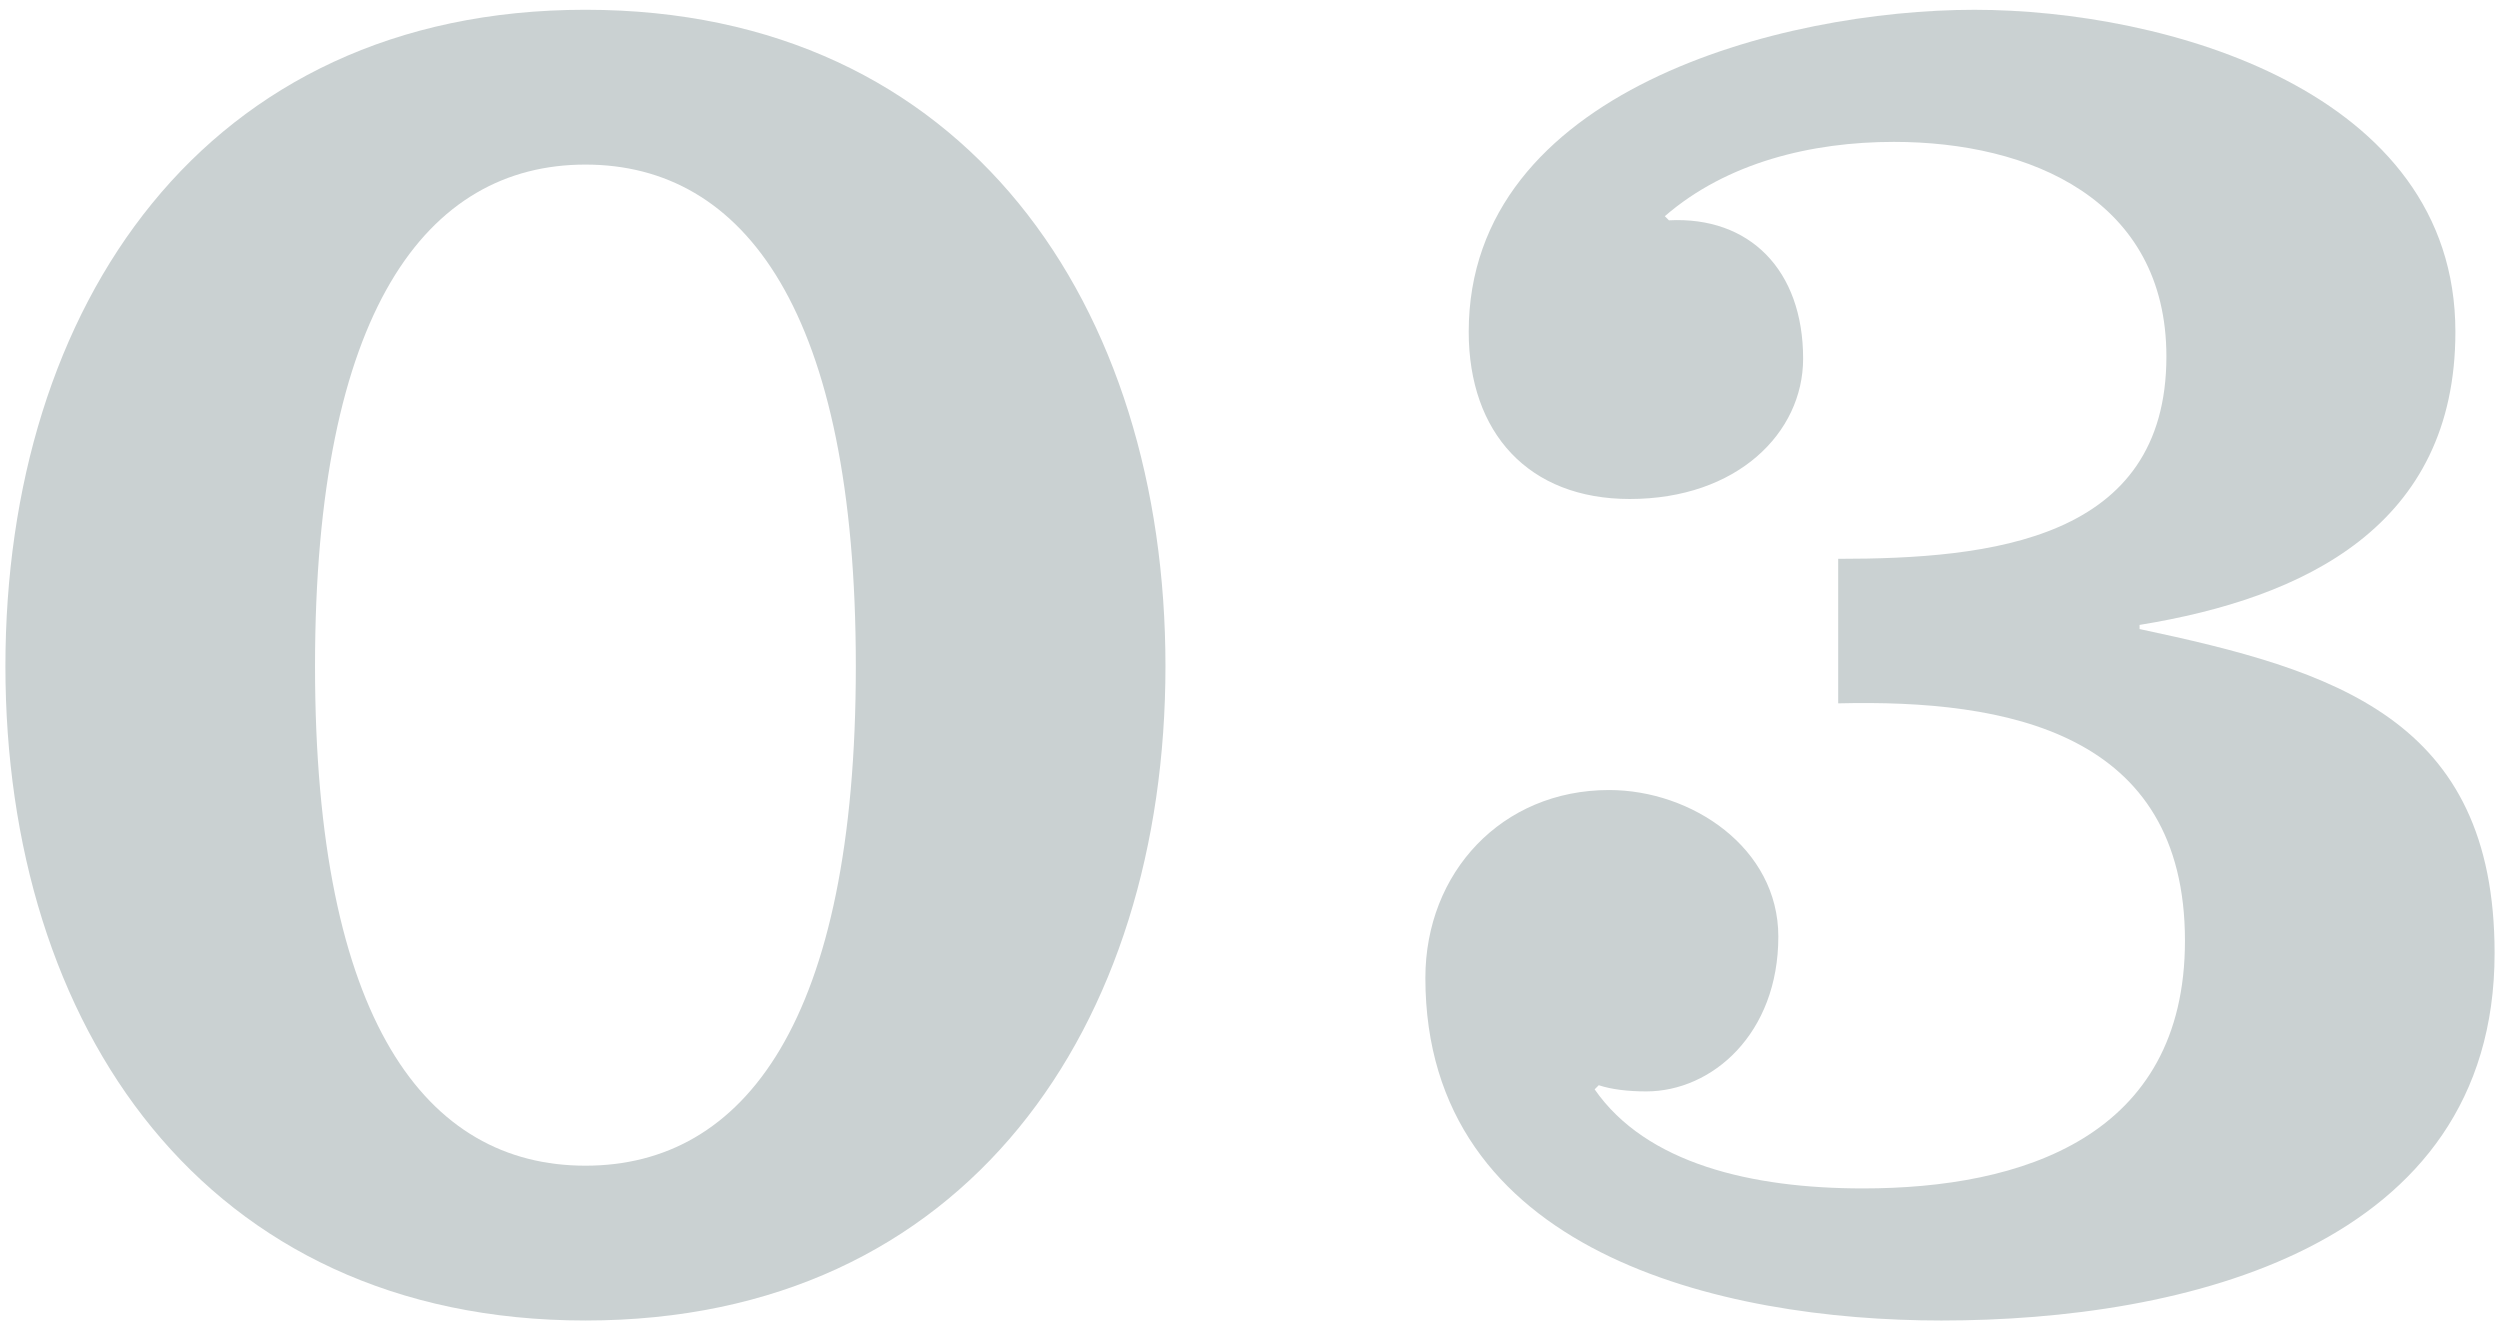
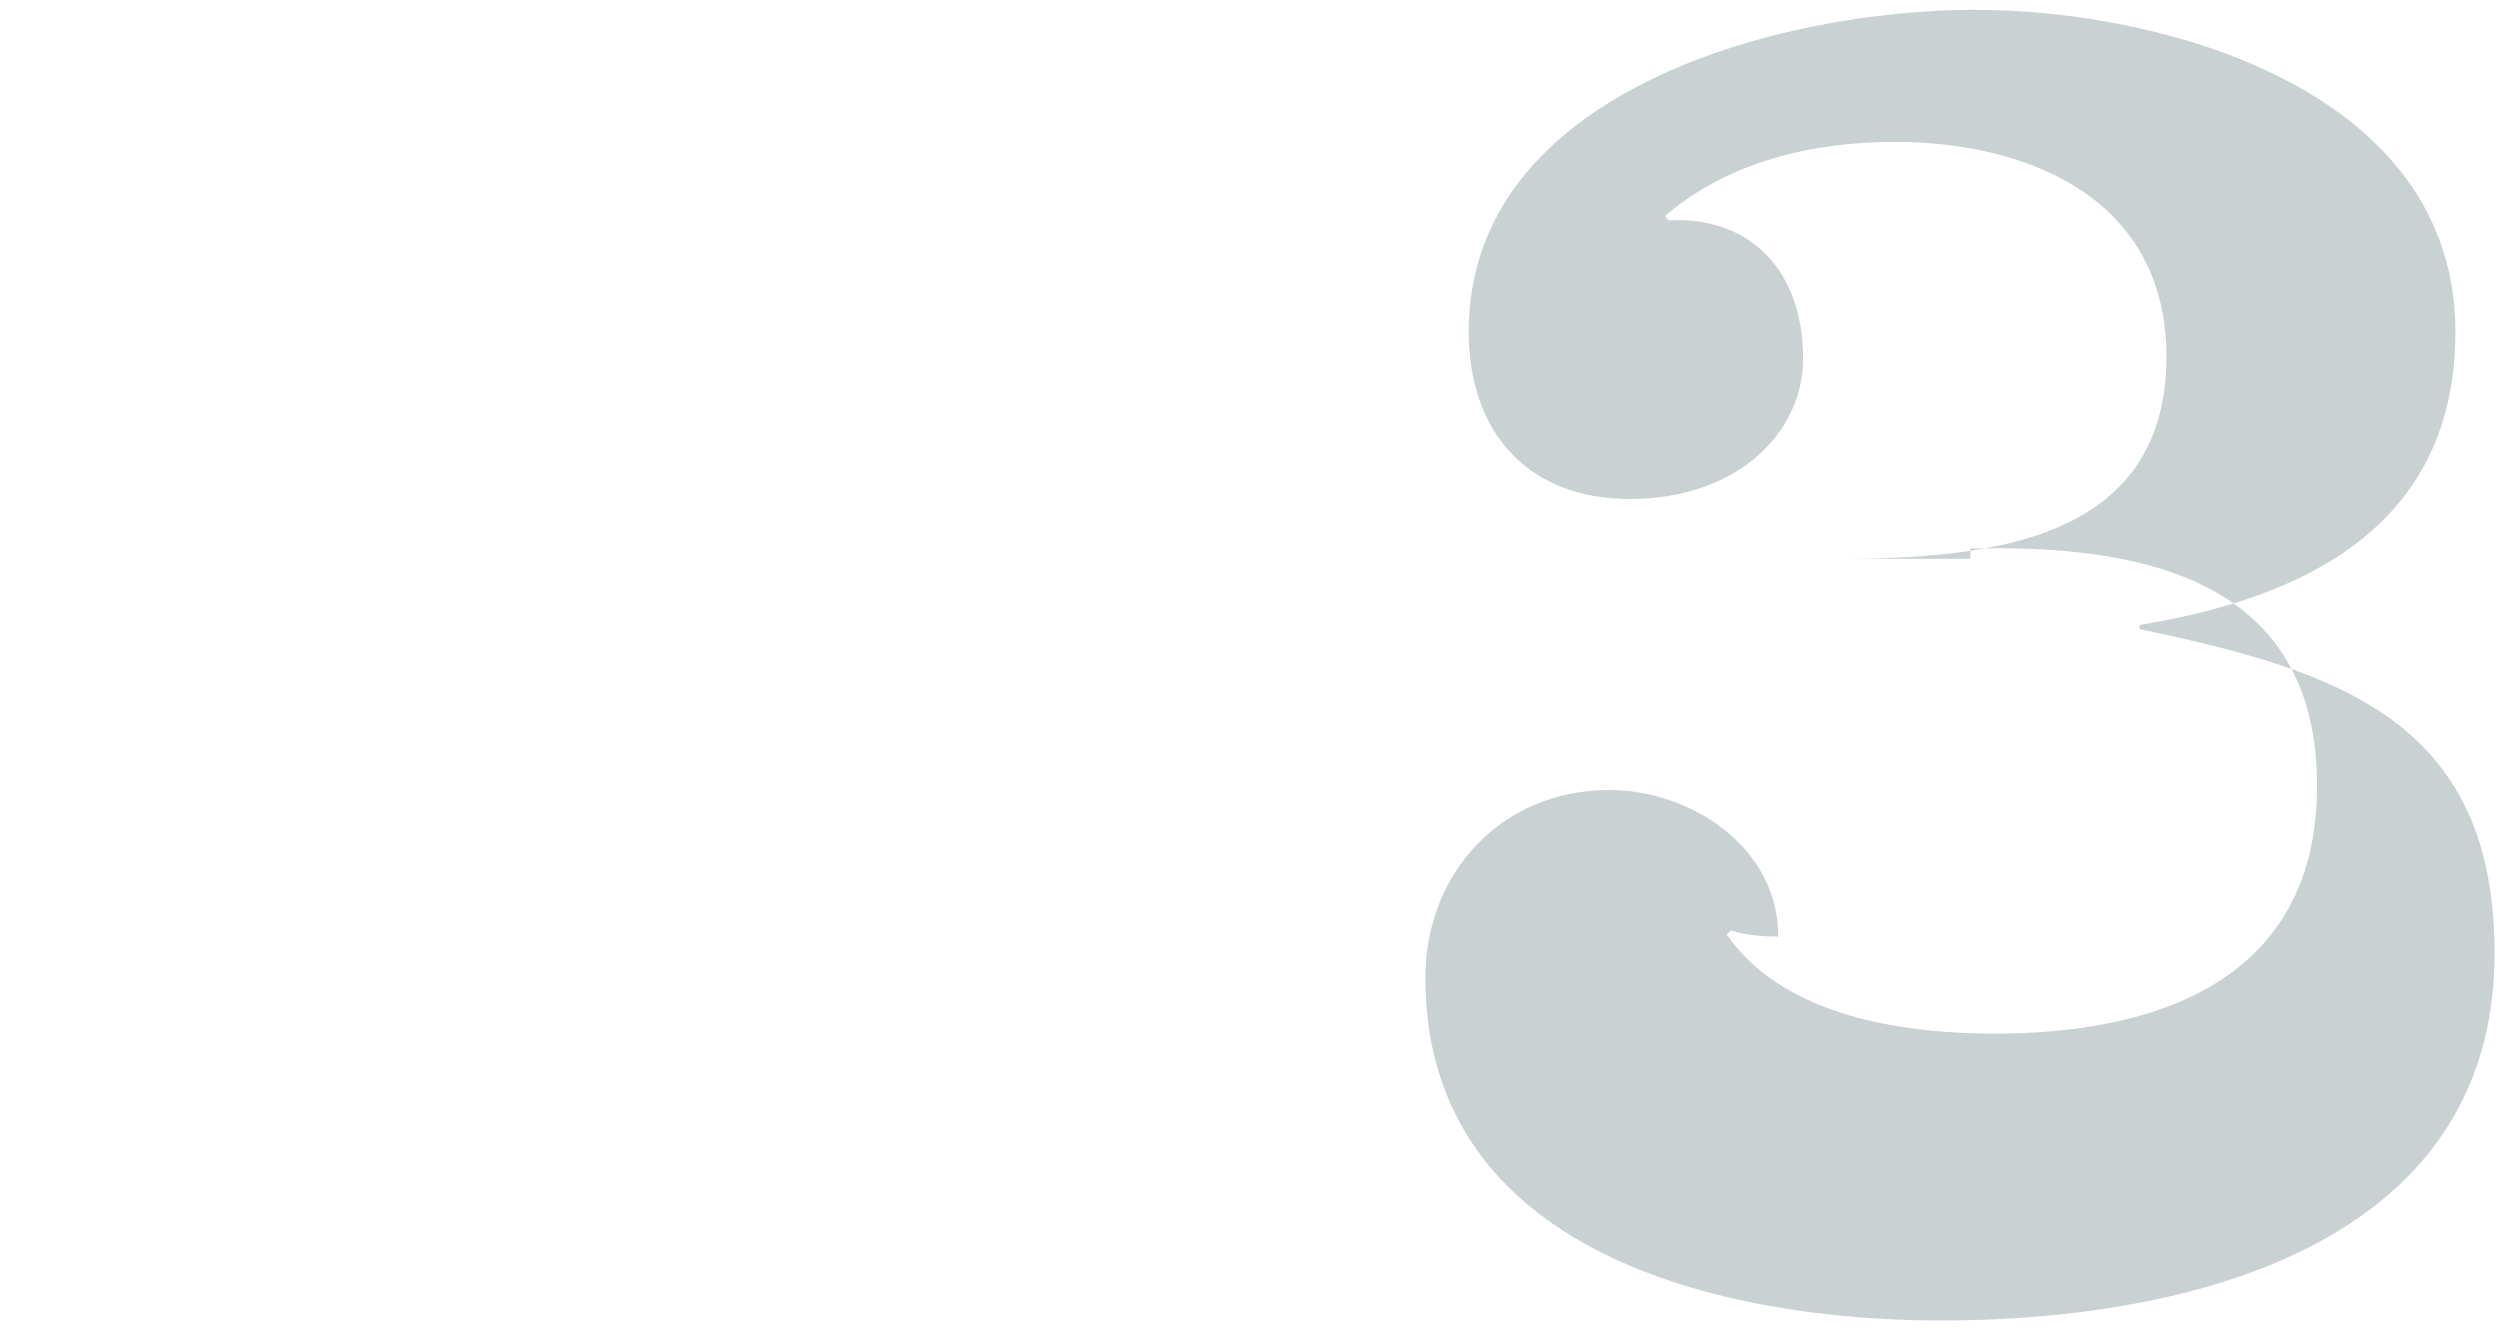
<svg xmlns="http://www.w3.org/2000/svg" version="1.1" id="レイヤー_1" x="0px" y="0px" viewBox="0 0 109 58" style="enable-background:new 0 0 109 58;" xml:space="preserve">
  <g>
    <g>
-       <path style="fill:#CAD1D2;" d="M25.525,0.426c16.649,0,25.289,12.959,25.289,28.619c0,15.659-8.64,28.529-25.289,28.529    S0.236,44.704,0.236,29.045C0.236,13.386,8.875,0.426,25.525,0.426z M25.525,50.824c6.93,0,11.789-6.3,11.789-21.779    c0-15.479-4.859-21.869-11.789-21.869s-11.79,6.39-11.79,21.869C13.735,44.524,18.595,50.824,25.525,50.824z" />
-       <path style="fill:#CAD1D2;" d="M80.145,24.365c6.66,0,14.31-0.81,14.31-8.82c0-6.84-5.94-9.359-11.88-9.359    c-3.6,0-7.289,0.9-9.989,3.24l0.18,0.18c3.51-0.18,5.85,2.16,5.85,6.03c0,3.24-2.88,6.12-7.56,6.12c-4.409,0-7.02-2.88-7.02-7.29    c0-10.53,13.68-14.039,22.049-14.039c8.28,0,20.97,3.51,20.97,14.039c0,8.46-6.57,11.61-13.77,12.78v0.18    c8.459,1.8,15.479,3.87,15.479,14.129c0,12.869-13.59,16.019-24.119,16.019c-9.63,0-22.499-2.97-22.499-14.939    c0-4.59,3.329-8.19,8.01-8.19c3.6,0,7.379,2.52,7.379,6.39c0,4.23-2.88,6.75-5.76,6.75c-0.81,0-1.529-0.09-2.069-0.27l-0.18,0.18    c2.249,3.24,6.839,4.32,11.699,4.32c6.93,0,14.039-2.25,14.039-10.8c0-9.09-7.739-10.53-15.119-10.349V24.365z" />
+       <path style="fill:#CAD1D2;" d="M80.145,24.365c6.66,0,14.31-0.81,14.31-8.82c0-6.84-5.94-9.359-11.88-9.359    c-3.6,0-7.289,0.9-9.989,3.24l0.18,0.18c3.51-0.18,5.85,2.16,5.85,6.03c0,3.24-2.88,6.12-7.56,6.12c-4.409,0-7.02-2.88-7.02-7.29    c0-10.53,13.68-14.039,22.049-14.039c8.28,0,20.97,3.51,20.97,14.039c0,8.46-6.57,11.61-13.77,12.78v0.18    c8.459,1.8,15.479,3.87,15.479,14.129c0,12.869-13.59,16.019-24.119,16.019c-9.63,0-22.499-2.97-22.499-14.939    c0-4.59,3.329-8.19,8.01-8.19c3.6,0,7.379,2.52,7.379,6.39c-0.81,0-1.529-0.09-2.069-0.27l-0.18,0.18    c2.249,3.24,6.839,4.32,11.699,4.32c6.93,0,14.039-2.25,14.039-10.8c0-9.09-7.739-10.53-15.119-10.349V24.365z" />
    </g>
  </g>
</svg>